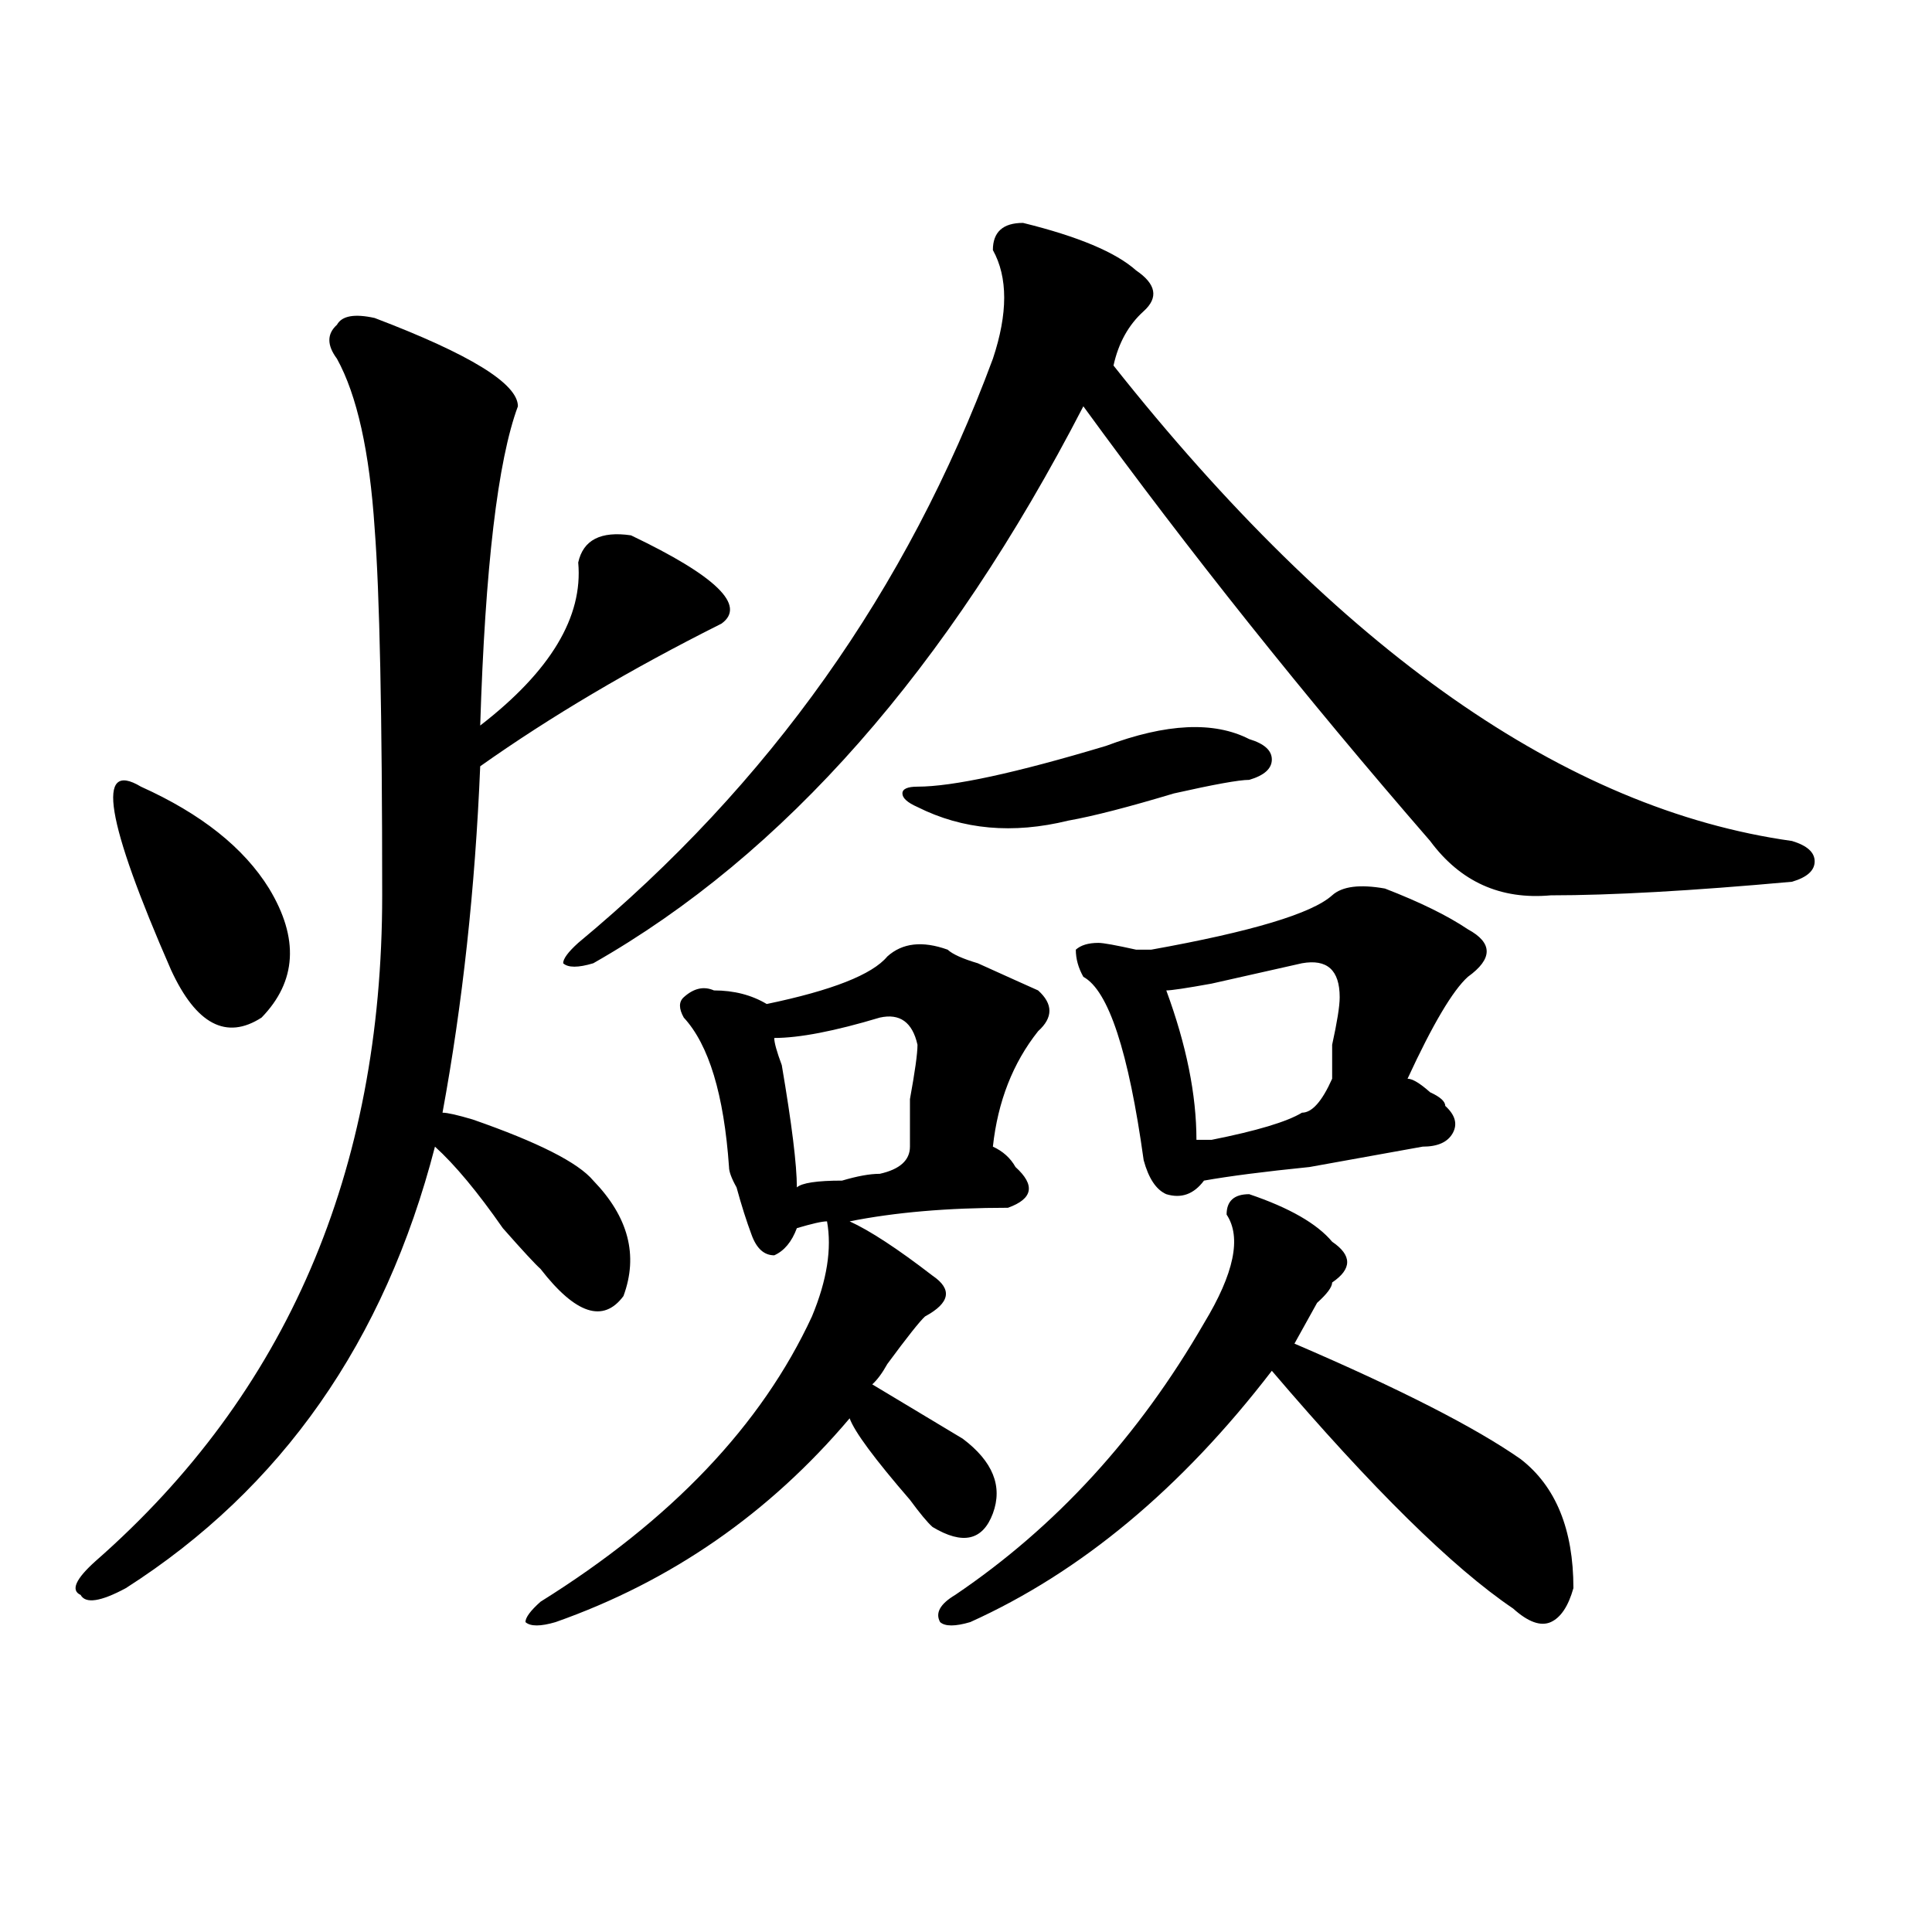
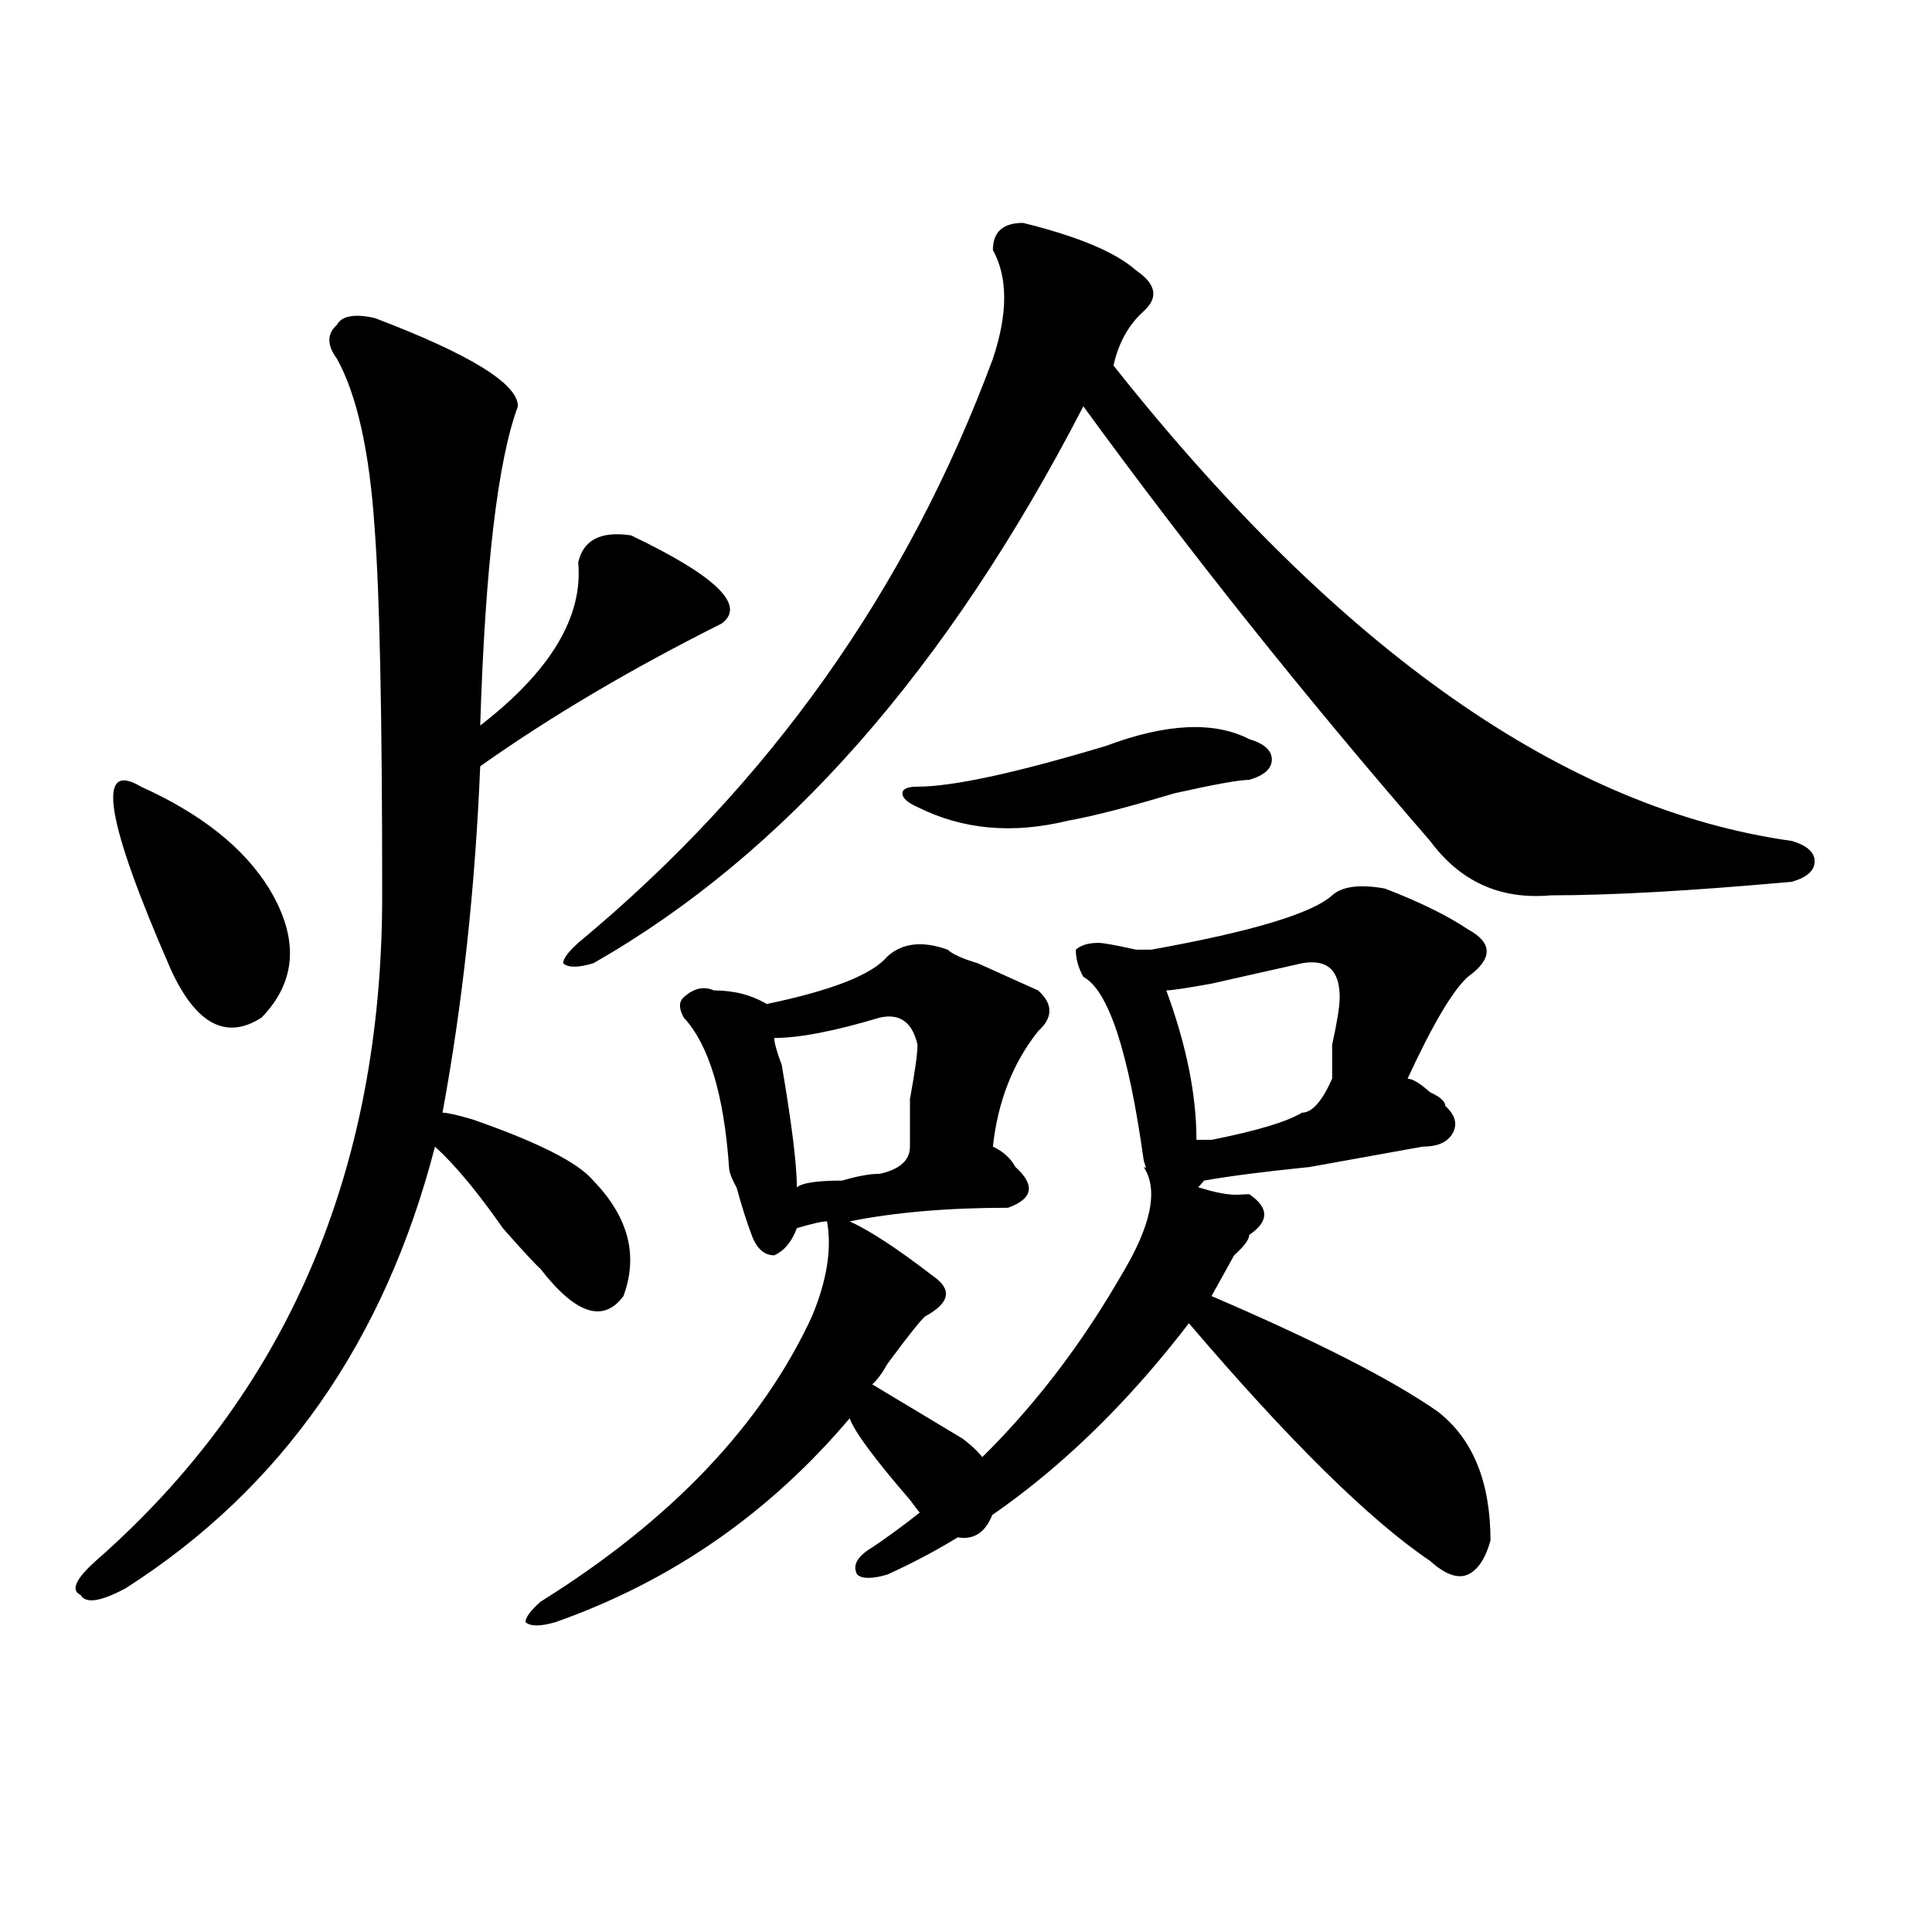
<svg xmlns="http://www.w3.org/2000/svg" version="1.1" id="图层_1" x="0px" y="0px" width="1000px" height="1000px" viewBox="0 0 1000 1000" enable-background="new 0 0 1000 1000" xml:space="preserve">
-   <path d="M193.922,164.594c49.389,18.786,74.145,34.003,74.145,45.703c-10.427,28.125-16.951,83.222-19.512,165.234  c36.401-28.125,53.291-56.25,50.73-84.375c2.561-11.7,11.707-16.369,27.316-14.063c44.206,21.094,59.815,36.365,46.828,45.703  c-46.828,23.456-88.474,48.065-124.875,73.828c-2.622,63.281-9.146,123.047-19.512,179.297c2.561,0,7.805,1.209,15.609,3.516  c33.779,11.756,54.633,22.303,62.438,31.641c18.17,18.787,23.414,38.672,15.609,59.766c-10.427,14.063-24.756,9.394-42.926-14.063  c-2.622-2.307-9.146-9.338-19.512-21.094c-13.049-18.731-24.756-32.794-35.121-42.188c-26.036,100.8-79.389,176.99-159.996,228.516  c-13.049,7.031-20.854,8.185-23.414,3.516c-5.244-2.362-2.622-8.24,7.805-17.578c98.839-86.682,148.289-201.544,148.289-344.531  c0-93.713-1.342-156.994-3.902-189.844c-2.622-39.825-9.146-69.104-19.512-87.891c-5.244-7.031-5.244-12.854,0-17.578  C176.971,163.44,183.495,162.286,193.922,164.594z M72.949,407.172c31.219,14.063,53.291,31.641,66.34,52.734  c15.609,25.818,14.268,48.065-3.902,66.797c-18.231,11.756-33.841,3.516-46.828-24.609C54.718,424.75,49.535,393.109,72.949,407.172  z M459.281,495.063c7.805-7.031,18.17-8.185,31.219-3.516c2.561,2.362,7.805,4.725,15.609,7.031  c15.609,7.031,25.975,11.756,31.219,14.063c7.805,7.031,7.805,14.063,0,21.094c-13.049,16.425-20.854,36.365-23.414,59.766  c5.183,2.362,9.085,5.878,11.707,10.547c10.365,9.394,9.085,16.425-3.902,21.094c-31.219,0-58.535,2.362-81.949,7.031  c10.365,4.725,24.694,14.063,42.926,28.125c10.365,7.031,9.085,14.063-3.902,21.094c-2.622,2.362-9.146,10.547-19.512,24.609  c-2.622,4.725-5.244,8.24-7.805,10.547c15.609,9.394,31.219,18.787,46.828,28.125c15.609,11.756,20.792,24.609,15.609,38.672  c-5.244,14.063-15.609,16.425-31.219,7.031c-2.622-2.307-6.524-7.031-11.707-14.063c-18.231-21.094-28.658-35.156-31.219-42.188  c-41.646,49.219-92.376,84.375-152.191,105.469c-7.805,2.307-13.049,2.307-15.609,0c0-2.362,2.561-5.878,7.805-10.547  c67.62-42.188,114.448-91.406,140.484-147.656c7.805-18.731,10.365-35.156,7.805-49.219c-2.622,0-7.805,1.209-15.609,3.516  c-2.622,7.031-6.524,11.756-11.707,14.063c-5.244,0-9.146-3.516-11.707-10.547c-2.622-7.031-5.244-15.216-7.805-24.609  c-2.622-4.669-3.902-8.185-3.902-10.547c-2.622-37.463-10.427-63.281-23.414-77.344c-2.622-4.669-2.622-8.185,0-10.547  c5.183-4.669,10.365-5.822,15.609-3.516c10.365,0,19.512,2.362,27.316,7.031C430.623,512.641,451.477,504.456,459.281,495.063z   M529.523,115.375c28.597,7.031,48.108,15.271,58.535,24.609c10.365,7.031,11.707,14.063,3.902,21.094s-13.049,16.425-15.609,28.125  c117.07,147.656,234.141,229.725,351.211,246.094c7.805,2.362,11.707,5.878,11.707,10.547c0,4.725-3.902,8.24-11.707,10.547  c-52.072,4.725-93.656,7.031-124.875,7.031c-26.036,2.362-46.828-7.031-62.438-28.125c-65.06-74.981-124.875-149.963-179.508-225  C490.5,346.253,405.929,442.328,307.09,498.578c-7.805,2.362-13.049,2.362-15.609,0c0-2.307,2.561-5.822,7.805-10.547  c98.839-82.013,170.361-182.813,214.629-302.344c7.805-23.401,7.805-42.188,0-56.25  C513.914,120.099,519.097,115.375,529.523,115.375z M455.379,526.703c-23.414,7.031-41.646,10.547-54.633,10.547  c0,2.362,1.28,7.031,3.902,14.063c5.183,30.487,7.805,51.581,7.805,63.281c2.561-2.307,10.365-3.516,23.414-3.516  c7.805-2.307,14.268-3.516,19.512-3.516c10.365-2.307,15.609-7.031,15.609-14.063c0-2.307,0-10.547,0-24.609  c2.561-14.063,3.902-23.4,3.902-28.125C472.269,529.065,465.744,524.396,455.379,526.703z M572.449,386.078  c31.219-11.7,55.913-12.854,74.145-3.516c7.805,2.362,11.707,5.878,11.707,10.547c0,4.725-3.902,8.24-11.707,10.547  c-5.244,0-18.231,2.362-39.023,7.031c-23.414,7.031-41.646,11.756-54.633,14.063c-28.658,7.031-54.633,4.725-78.047-7.031  c-5.244-2.307-7.805-4.669-7.805-7.031c0-2.307,2.561-3.516,7.805-3.516C493.061,407.172,525.621,400.141,572.449,386.078z   M646.594,618.109c20.792,7.031,35.121,15.271,42.926,24.609c10.365,7.031,10.365,14.063,0,21.094c0,2.362-2.622,5.878-7.805,10.547  c-5.244,9.394-9.146,16.425-11.707,21.094c54.633,23.456,93.656,43.396,117.07,59.766c18.17,14.063,27.316,36.365,27.316,66.797  c-2.622,9.338-6.524,15.216-11.707,17.578c-5.244,2.307-11.707,0-19.512-7.031c-31.219-21.094-72.864-62.072-124.875-123.047  c-46.828,60.975-98.9,104.26-156.094,130.078c-7.805,2.307-13.049,2.307-15.609,0c-2.622-4.725,0-9.394,7.805-14.063  c52.011-35.156,94.937-82.013,128.777-140.625c15.609-25.763,19.512-44.494,11.707-56.25  C634.887,621.625,638.789,618.109,646.594,618.109z M689.52,463.422c5.183-4.669,14.268-5.822,27.316-3.516  c18.17,7.031,32.499,14.063,42.926,21.094c12.987,7.031,12.987,15.271,0,24.609c-7.805,7.031-18.231,24.609-31.219,52.734  c2.561,0,6.463,2.362,11.707,7.031c5.183,2.362,7.805,4.725,7.805,7.031c5.183,4.725,6.463,9.394,3.902,14.063  c-2.622,4.725-7.805,7.031-15.609,7.031c-13.049,2.362-32.561,5.878-58.535,10.547c-23.414,2.362-41.646,4.725-54.633,7.031  c-5.244,7.031-11.707,9.394-19.512,7.031c-5.244-2.307-9.146-8.185-11.707-17.578c-7.805-56.25-18.231-87.891-31.219-94.922  c-2.622-4.669-3.902-9.338-3.902-14.063c2.561-2.307,6.463-3.516,11.707-3.516c2.561,0,9.085,1.209,19.512,3.516h7.805  C647.874,482.209,679.093,472.815,689.52,463.422z M673.91,498.578c-10.427,2.362-26.036,5.878-46.828,10.547  c-13.049,2.362-20.854,3.516-23.414,3.516c10.365,28.125,15.609,53.943,15.609,77.344c2.561,0,5.183,0,7.805,0  c23.414-4.669,39.023-9.338,46.828-14.063c5.183,0,10.365-5.822,15.609-17.578c0-2.307,0-8.185,0-17.578  c2.561-11.7,3.902-19.885,3.902-24.609C693.422,502.094,686.897,496.271,673.91,498.578z" />
+   <path d="M193.922,164.594c49.389,18.786,74.145,34.003,74.145,45.703c-10.427,28.125-16.951,83.222-19.512,165.234  c36.401-28.125,53.291-56.25,50.73-84.375c2.561-11.7,11.707-16.369,27.316-14.063c44.206,21.094,59.815,36.365,46.828,45.703  c-46.828,23.456-88.474,48.065-124.875,73.828c-2.622,63.281-9.146,123.047-19.512,179.297c2.561,0,7.805,1.209,15.609,3.516  c33.779,11.756,54.633,22.303,62.438,31.641c18.17,18.787,23.414,38.672,15.609,59.766c-10.427,14.063-24.756,9.394-42.926-14.063  c-2.622-2.307-9.146-9.338-19.512-21.094c-13.049-18.731-24.756-32.794-35.121-42.188c-26.036,100.8-79.389,176.99-159.996,228.516  c-13.049,7.031-20.854,8.185-23.414,3.516c-5.244-2.362-2.622-8.24,7.805-17.578c98.839-86.682,148.289-201.544,148.289-344.531  c0-93.713-1.342-156.994-3.902-189.844c-2.622-39.825-9.146-69.104-19.512-87.891c-5.244-7.031-5.244-12.854,0-17.578  C176.971,163.44,183.495,162.286,193.922,164.594z M72.949,407.172c31.219,14.063,53.291,31.641,66.34,52.734  c15.609,25.818,14.268,48.065-3.902,66.797c-18.231,11.756-33.841,3.516-46.828-24.609C54.718,424.75,49.535,393.109,72.949,407.172  z M459.281,495.063c7.805-7.031,18.17-8.185,31.219-3.516c2.561,2.362,7.805,4.725,15.609,7.031  c15.609,7.031,25.975,11.756,31.219,14.063c7.805,7.031,7.805,14.063,0,21.094c-13.049,16.425-20.854,36.365-23.414,59.766  c5.183,2.362,9.085,5.878,11.707,10.547c10.365,9.394,9.085,16.425-3.902,21.094c-31.219,0-58.535,2.362-81.949,7.031  c10.365,4.725,24.694,14.063,42.926,28.125c10.365,7.031,9.085,14.063-3.902,21.094c-2.622,2.362-9.146,10.547-19.512,24.609  c-2.622,4.725-5.244,8.24-7.805,10.547c15.609,9.394,31.219,18.787,46.828,28.125c15.609,11.756,20.792,24.609,15.609,38.672  c-5.244,14.063-15.609,16.425-31.219,7.031c-2.622-2.307-6.524-7.031-11.707-14.063c-18.231-21.094-28.658-35.156-31.219-42.188  c-41.646,49.219-92.376,84.375-152.191,105.469c-7.805,2.307-13.049,2.307-15.609,0c0-2.362,2.561-5.878,7.805-10.547  c67.62-42.188,114.448-91.406,140.484-147.656c7.805-18.731,10.365-35.156,7.805-49.219c-2.622,0-7.805,1.209-15.609,3.516  c-2.622,7.031-6.524,11.756-11.707,14.063c-5.244,0-9.146-3.516-11.707-10.547c-2.622-7.031-5.244-15.216-7.805-24.609  c-2.622-4.669-3.902-8.185-3.902-10.547c-2.622-37.463-10.427-63.281-23.414-77.344c-2.622-4.669-2.622-8.185,0-10.547  c5.183-4.669,10.365-5.822,15.609-3.516c10.365,0,19.512,2.362,27.316,7.031C430.623,512.641,451.477,504.456,459.281,495.063z   M529.523,115.375c28.597,7.031,48.108,15.271,58.535,24.609c10.365,7.031,11.707,14.063,3.902,21.094s-13.049,16.425-15.609,28.125  c117.07,147.656,234.141,229.725,351.211,246.094c7.805,2.362,11.707,5.878,11.707,10.547c0,4.725-3.902,8.24-11.707,10.547  c-52.072,4.725-93.656,7.031-124.875,7.031c-26.036,2.362-46.828-7.031-62.438-28.125c-65.06-74.981-124.875-149.963-179.508-225  C490.5,346.253,405.929,442.328,307.09,498.578c-7.805,2.362-13.049,2.362-15.609,0c0-2.307,2.561-5.822,7.805-10.547  c98.839-82.013,170.361-182.813,214.629-302.344c7.805-23.401,7.805-42.188,0-56.25  C513.914,120.099,519.097,115.375,529.523,115.375z M455.379,526.703c-23.414,7.031-41.646,10.547-54.633,10.547  c0,2.362,1.28,7.031,3.902,14.063c5.183,30.487,7.805,51.581,7.805,63.281c2.561-2.307,10.365-3.516,23.414-3.516  c7.805-2.307,14.268-3.516,19.512-3.516c10.365-2.307,15.609-7.031,15.609-14.063c0-2.307,0-10.547,0-24.609  c2.561-14.063,3.902-23.4,3.902-28.125C472.269,529.065,465.744,524.396,455.379,526.703z M572.449,386.078  c31.219-11.7,55.913-12.854,74.145-3.516c7.805,2.362,11.707,5.878,11.707,10.547c0,4.725-3.902,8.24-11.707,10.547  c-5.244,0-18.231,2.362-39.023,7.031c-23.414,7.031-41.646,11.756-54.633,14.063c-28.658,7.031-54.633,4.725-78.047-7.031  c-5.244-2.307-7.805-4.669-7.805-7.031c0-2.307,2.561-3.516,7.805-3.516C493.061,407.172,525.621,400.141,572.449,386.078z   M646.594,618.109c10.365,7.031,10.365,14.063,0,21.094c0,2.362-2.622,5.878-7.805,10.547  c-5.244,9.394-9.146,16.425-11.707,21.094c54.633,23.456,93.656,43.396,117.07,59.766c18.17,14.063,27.316,36.365,27.316,66.797  c-2.622,9.338-6.524,15.216-11.707,17.578c-5.244,2.307-11.707,0-19.512-7.031c-31.219-21.094-72.864-62.072-124.875-123.047  c-46.828,60.975-98.9,104.26-156.094,130.078c-7.805,2.307-13.049,2.307-15.609,0c-2.622-4.725,0-9.394,7.805-14.063  c52.011-35.156,94.937-82.013,128.777-140.625c15.609-25.763,19.512-44.494,11.707-56.25  C634.887,621.625,638.789,618.109,646.594,618.109z M689.52,463.422c5.183-4.669,14.268-5.822,27.316-3.516  c18.17,7.031,32.499,14.063,42.926,21.094c12.987,7.031,12.987,15.271,0,24.609c-7.805,7.031-18.231,24.609-31.219,52.734  c2.561,0,6.463,2.362,11.707,7.031c5.183,2.362,7.805,4.725,7.805,7.031c5.183,4.725,6.463,9.394,3.902,14.063  c-2.622,4.725-7.805,7.031-15.609,7.031c-13.049,2.362-32.561,5.878-58.535,10.547c-23.414,2.362-41.646,4.725-54.633,7.031  c-5.244,7.031-11.707,9.394-19.512,7.031c-5.244-2.307-9.146-8.185-11.707-17.578c-7.805-56.25-18.231-87.891-31.219-94.922  c-2.622-4.669-3.902-9.338-3.902-14.063c2.561-2.307,6.463-3.516,11.707-3.516c2.561,0,9.085,1.209,19.512,3.516h7.805  C647.874,482.209,679.093,472.815,689.52,463.422z M673.91,498.578c-10.427,2.362-26.036,5.878-46.828,10.547  c-13.049,2.362-20.854,3.516-23.414,3.516c10.365,28.125,15.609,53.943,15.609,77.344c2.561,0,5.183,0,7.805,0  c23.414-4.669,39.023-9.338,46.828-14.063c5.183,0,10.365-5.822,15.609-17.578c0-2.307,0-8.185,0-17.578  c2.561-11.7,3.902-19.885,3.902-24.609C693.422,502.094,686.897,496.271,673.91,498.578z" />
</svg>